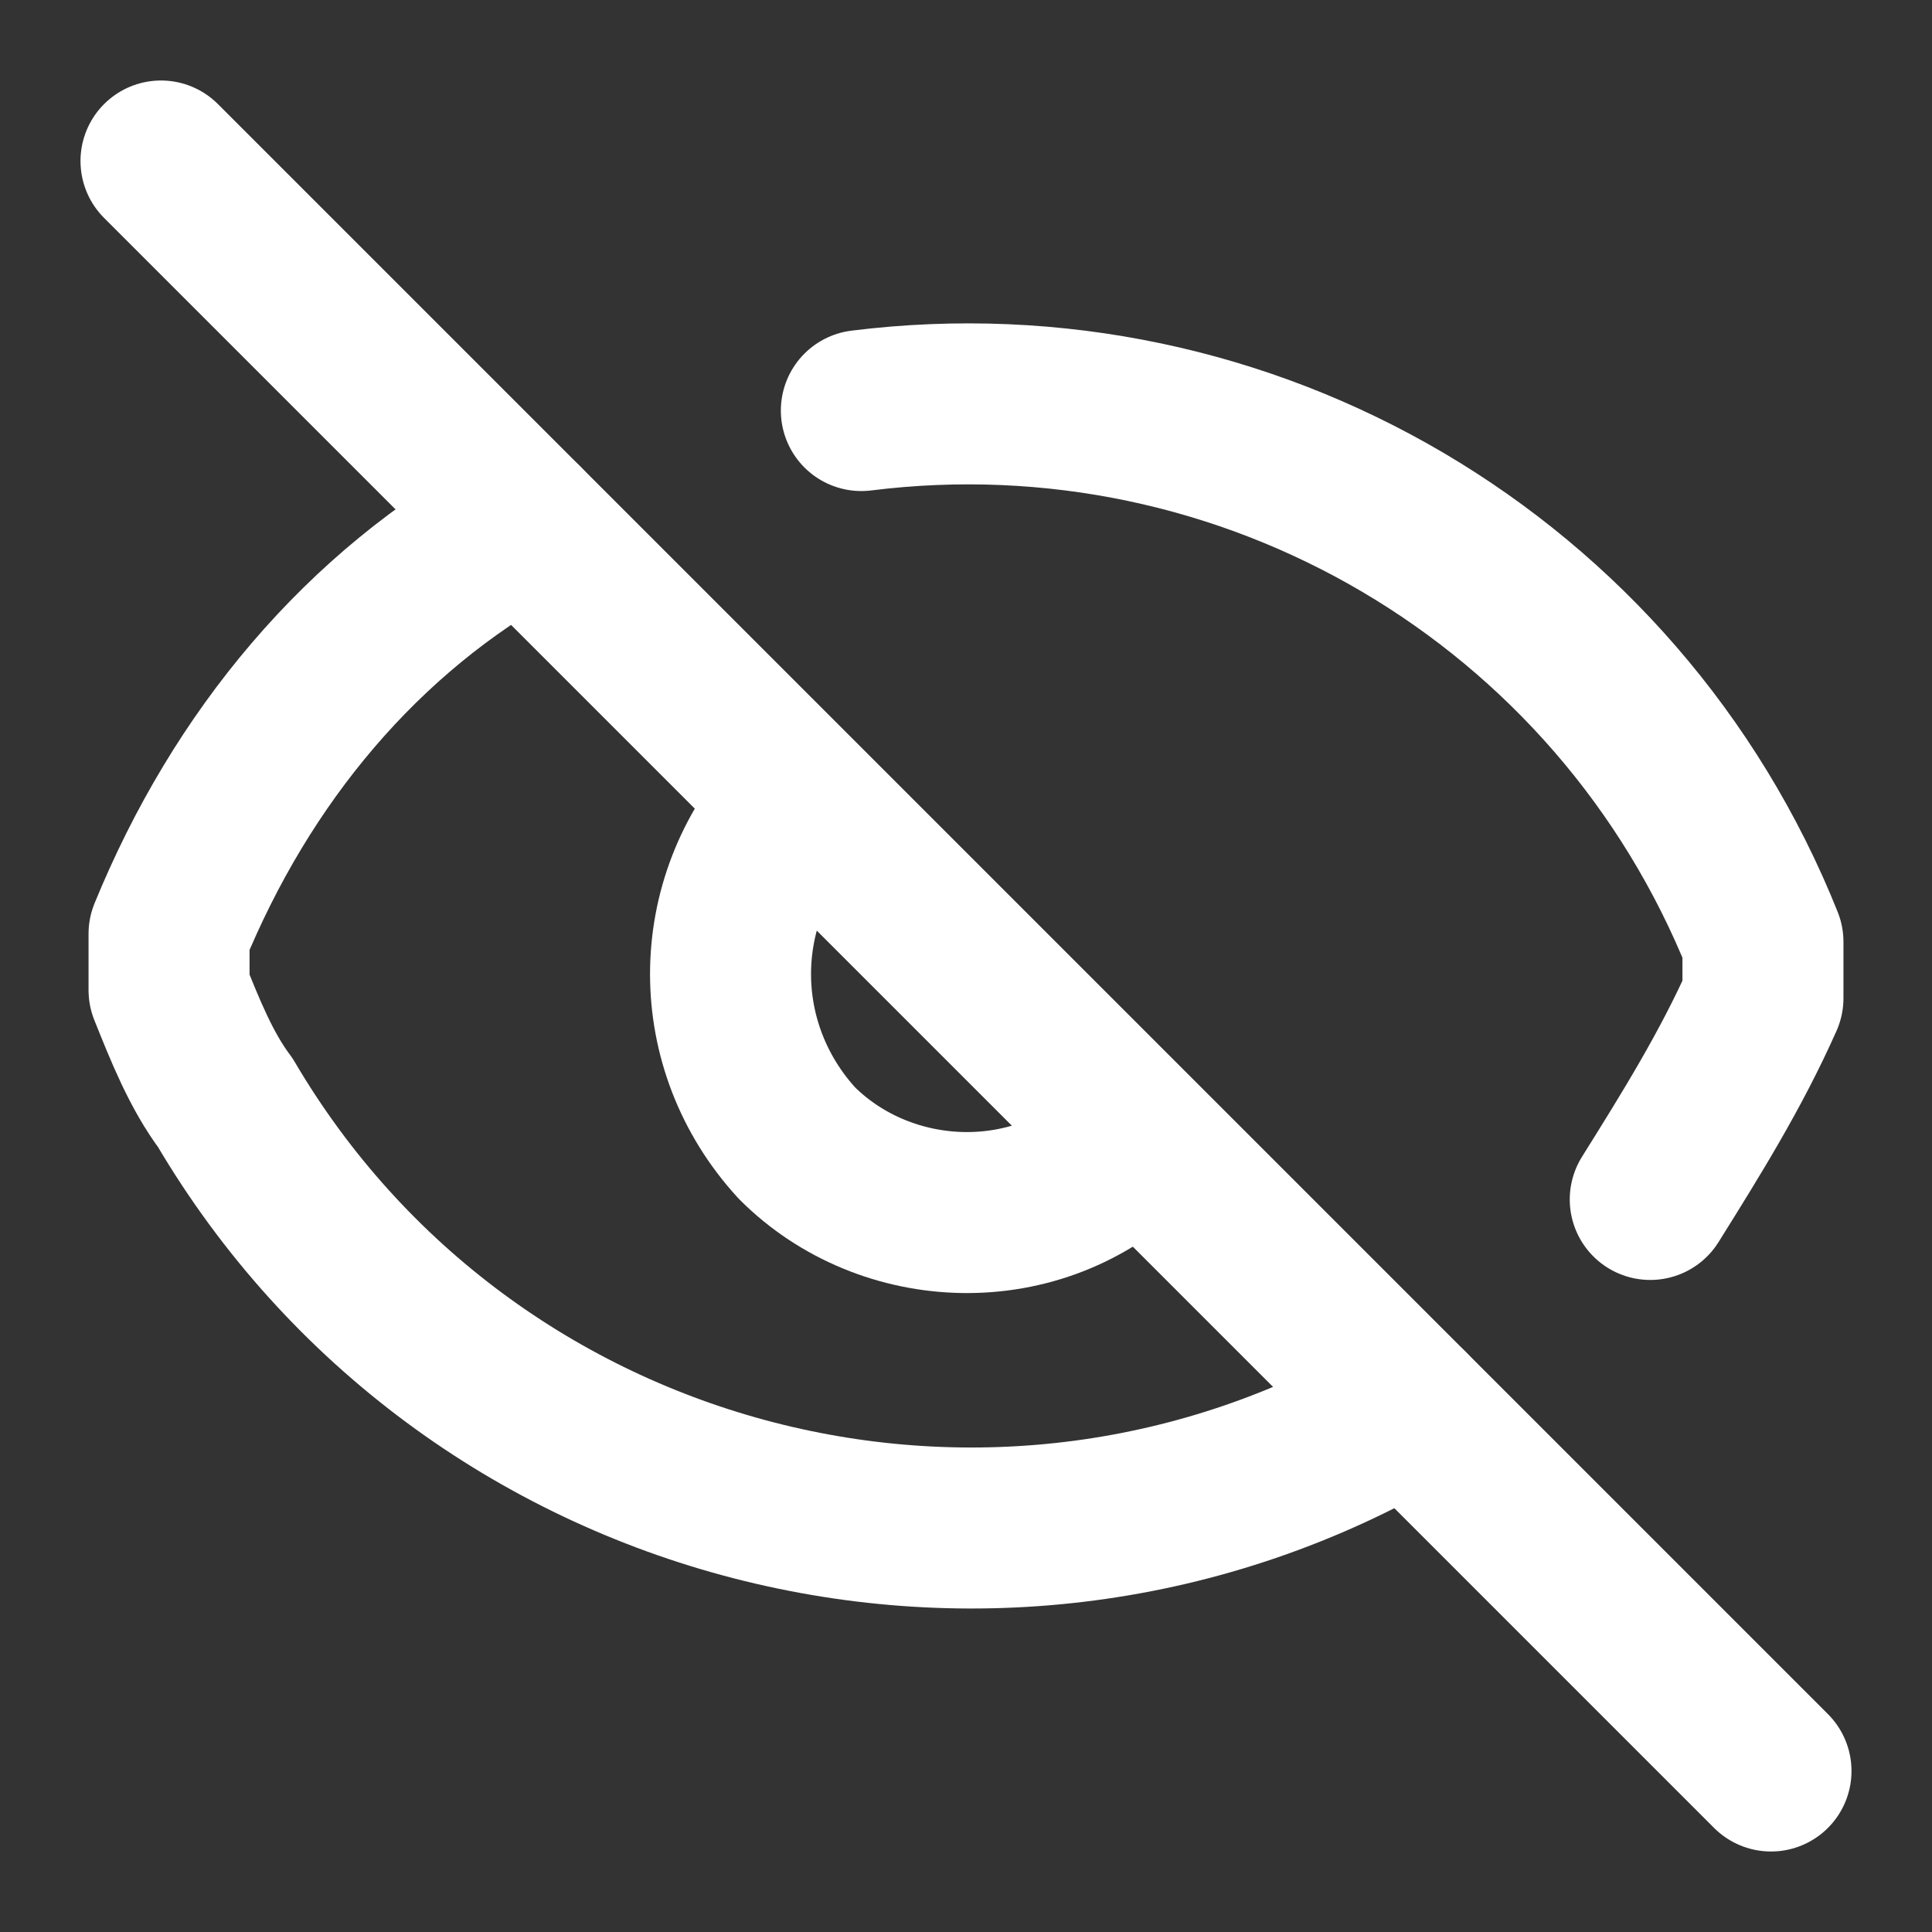
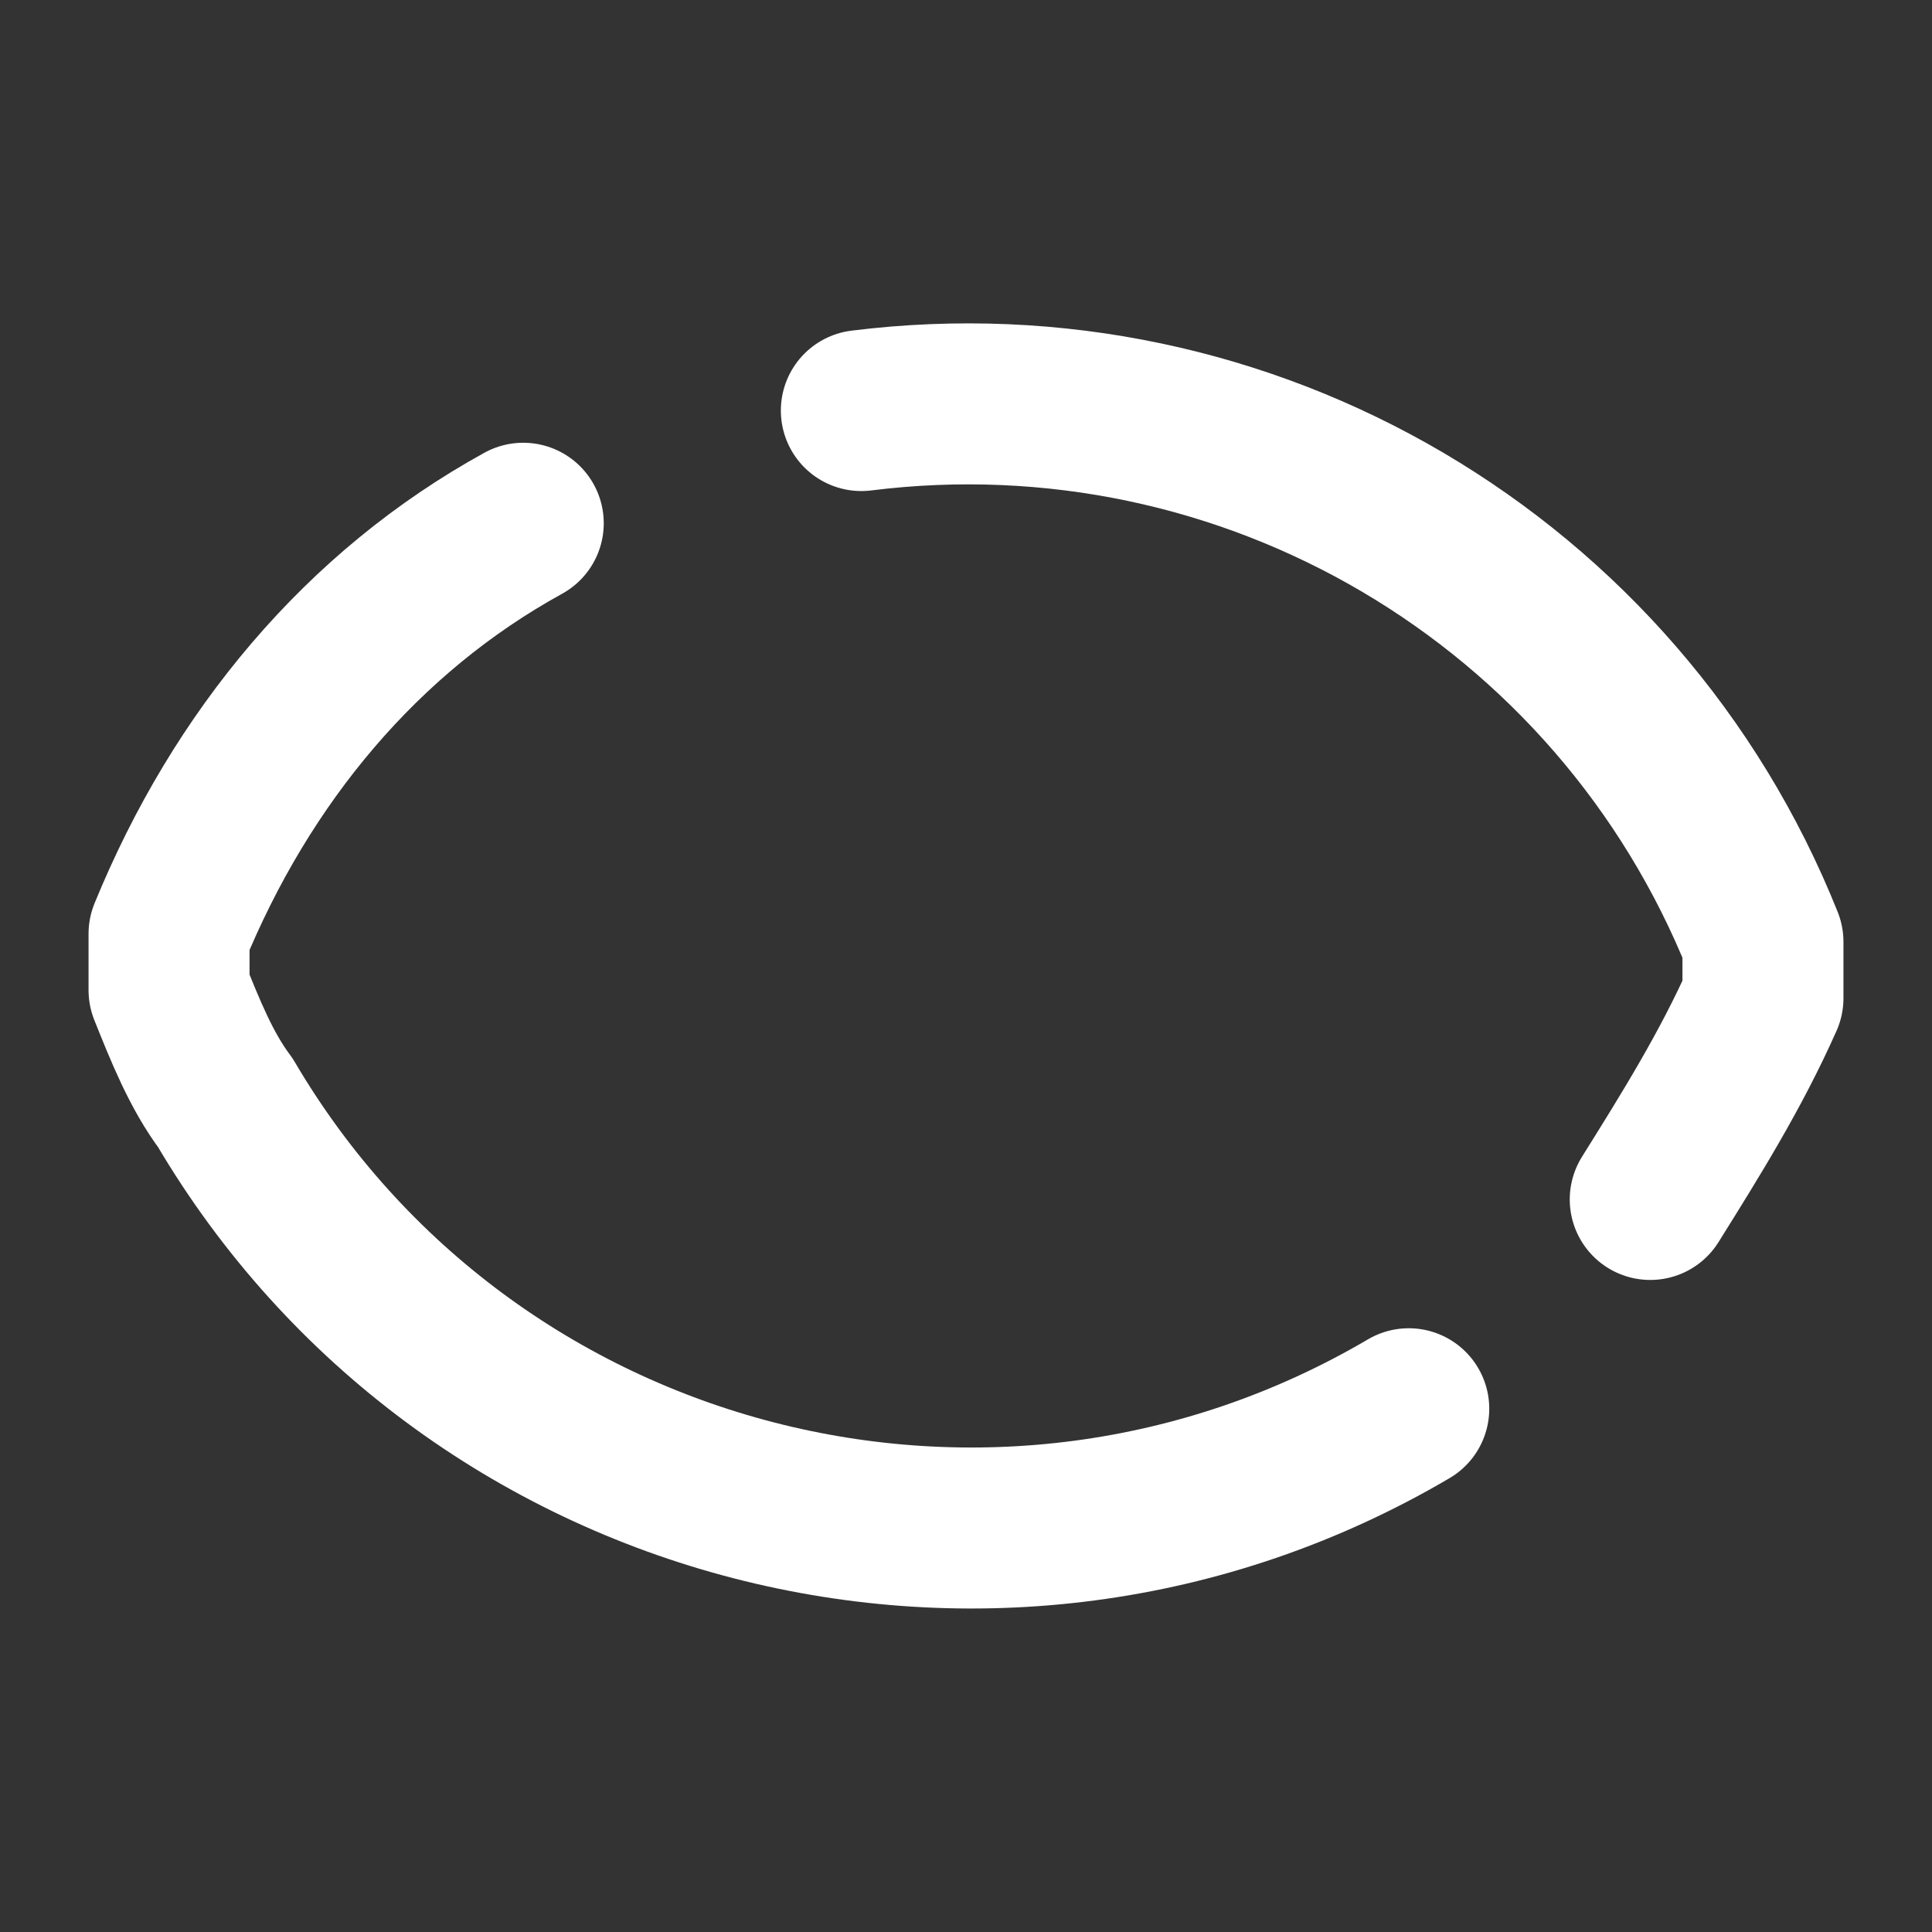
<svg xmlns="http://www.w3.org/2000/svg" viewBox="0 0 24 24" version="1.1" id="Ebene_1">
  <rect x="0" y="0" width="24" height="24" fill="#333333" stroke="none" />
  <defs>
    <style>
      .st0 {
        fill: none;
        stroke: #fff;
        stroke-linecap: round;
        stroke-linejoin: round;
        stroke-width: 2px;
      }
    </style>
  </defs>
  <path d="M10.7,5.1c4.8-.6,9.4,2.1,11.2,6.6,0,.2,0,.5,0,.7-.4.9-.9,1.7-1.4,2.5" class="st0" />
-   <path d="M14.1,14.2c-1.2,1.2-3.1,1.1-4.2,0-1.1-1.2-1.1-3,0-4.2" class="st0" />
  <path d="M17.5,17.5c-5.1,3-11.7,1.3-14.7-3.8-.3-.4-.5-.9-.7-1.4,0-.2,0-.5,0-.7.9-2.2,2.4-4,4.4-5.1" class="st0" />
-   <path d="M2,2l20,20" class="st0" />
</svg>